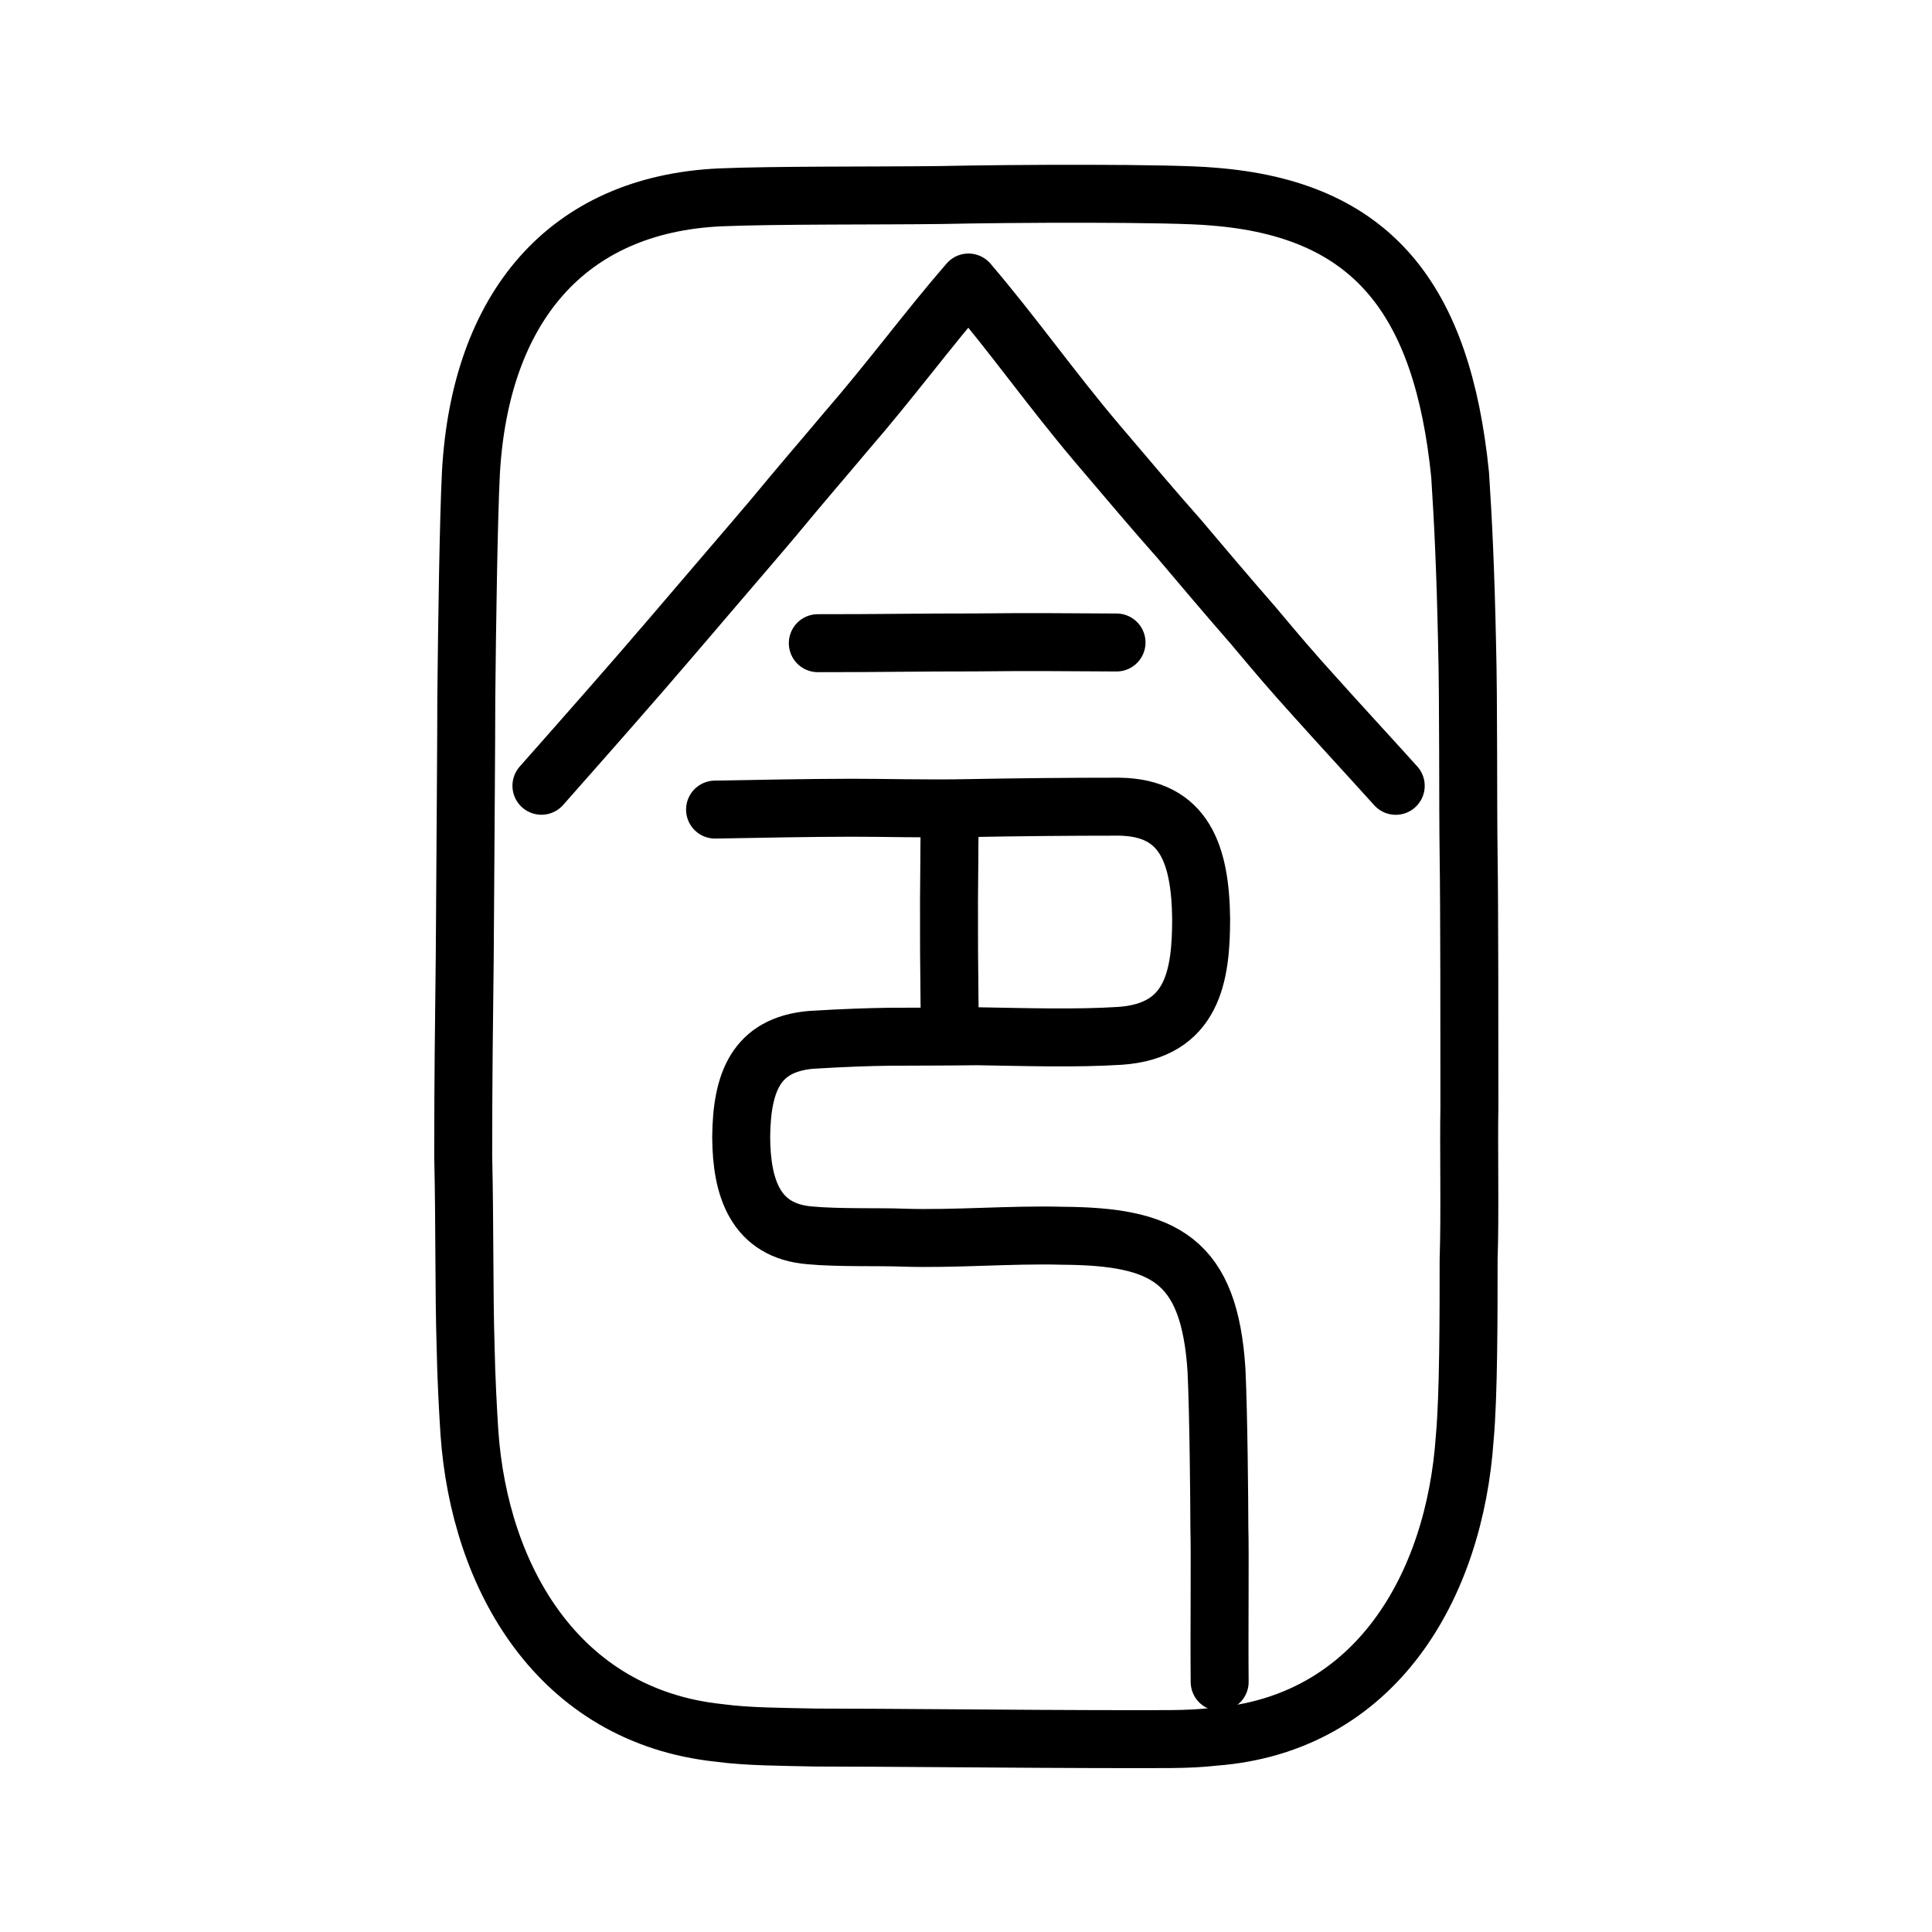
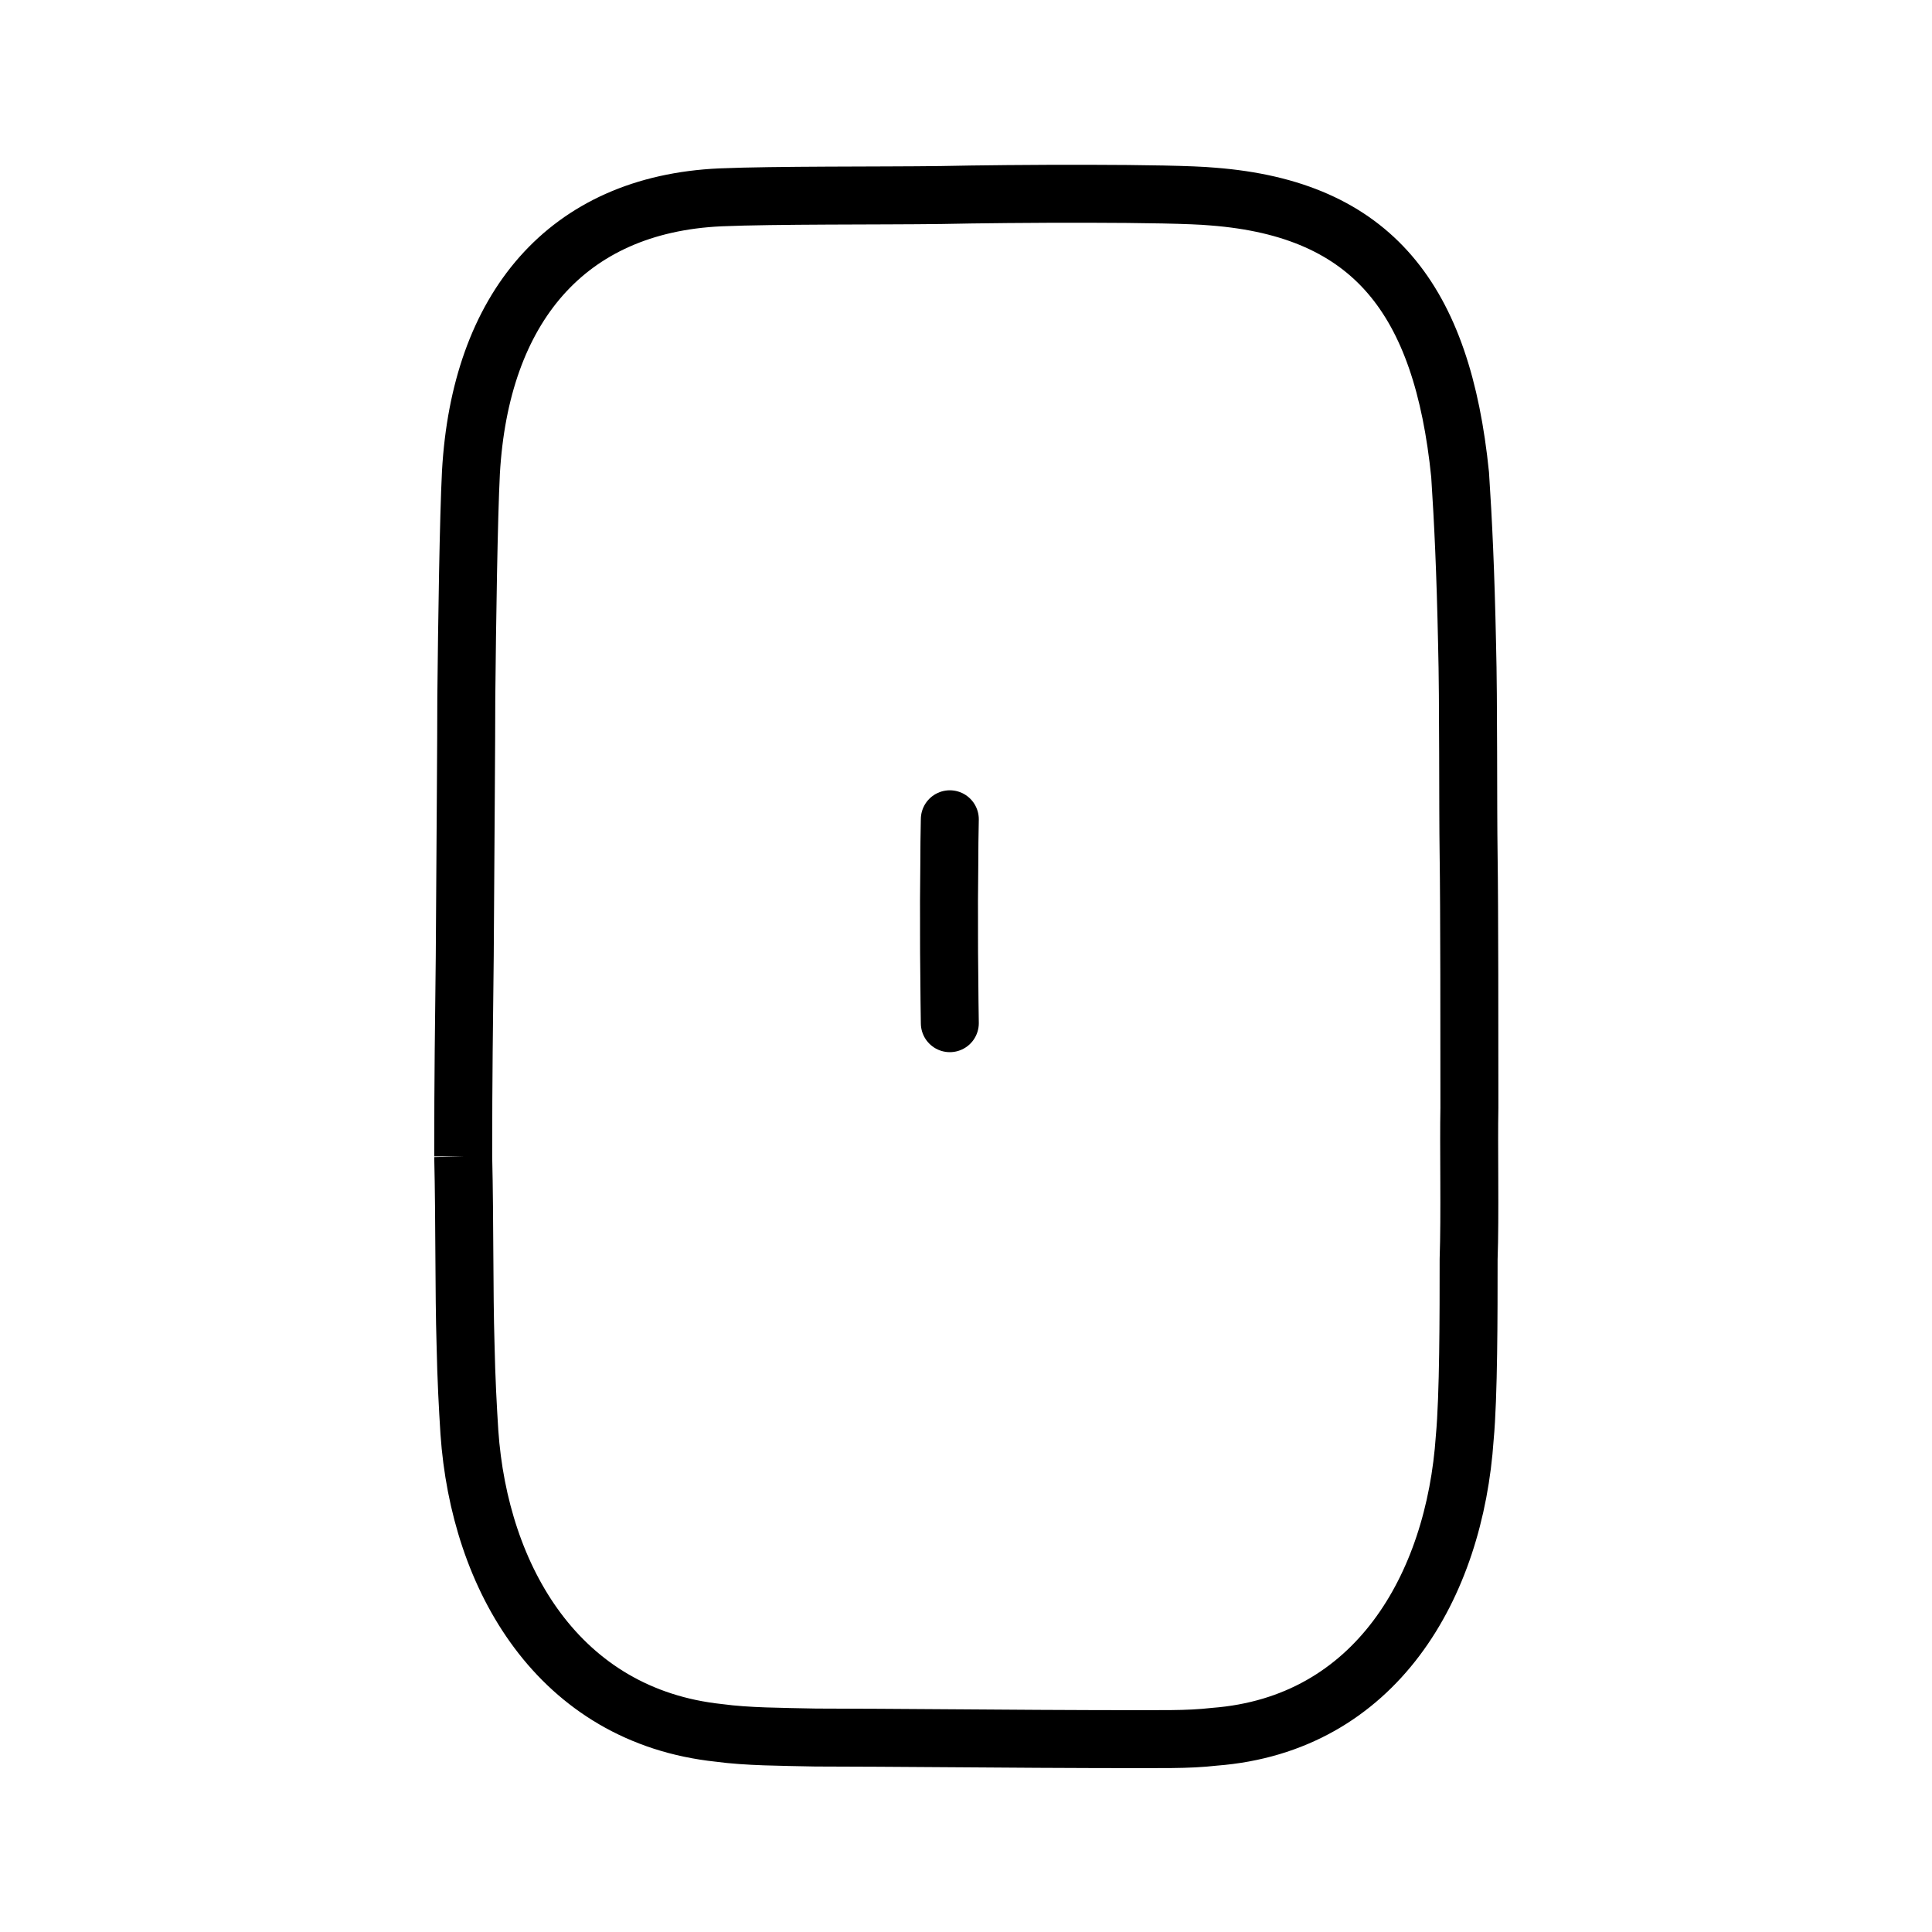
<svg xmlns="http://www.w3.org/2000/svg" xmlns:ns1="http://www.inkscape.org/namespaces/inkscape" xmlns:ns2="http://sodipodi.sourceforge.net/DTD/sodipodi-0.dtd" width="200px" height="200px" viewBox="0 0 200 200" version="1.1" id="SVGRoot" ns1:version="0.92.3 (2405546, 2018-03-11)" ns2:docname="56f9ss.svg">
  <ns2:namedview id="base" pagecolor="#ffffff" bordercolor="#666666" borderopacity="1.0" ns1:pageopacity="0.0" ns1:pageshadow="2" ns1:zoom="3.3215973" ns1:cx="105.88957" ns1:cy="87.989509" ns1:document-units="px" ns1:current-layer="layer1" showgrid="true" ns1:window-width="1101" ns1:window-height="822" ns1:window-x="258" ns1:window-y="30" ns1:window-maximized="0" ns1:snap-global="false" showguides="false">
    <ns1:grid type="xygrid" id="grid4562" />
  </ns2:namedview>
  <defs id="defs4546">
    <pattern y="0" x="0" height="6" width="6" patternUnits="userSpaceOnUse" id="EMFhbasepattern" />
  </defs>
  <g id="layer1" ns1:groupmode="layer" ns1:label="レイヤー 1">
-     <path id="path825" d="m 47.951,119.709 c 0,-8.48 0.08,-13.52 0.16,-20.72 0.08,-12.72 0.16,-22.48 0.16,-26.72 0.08,-8.08 0.24,-18.64 0.48,-23.36 0.96,-16.96 9.84,-27.76 25.84,-28.48 5.68,-0.24 16.32,-0.16 22.8,-0.24 7.28,-0.16 23.92,-0.24 28.16,0.16 16.56,1.28 23.76,10.64 25.6,28.8 0.32,4.88 0.56,9.92 0.72,17.52 0.16,6 0.08,16.64 0.16,21.84 0.08,5.44 0.08,18.72 0.08,26.16 -0.08,3.84 0.08,11.2 -0.08,15.68 0,5.76 0,14.16 -0.4,18.48 -1.04,15.36 -9.2,29.68 -25.92,30.96 -2.88,0.32 -5.04,0.24 -12.48,0.24 -5.2,0 -22.32,-0.16 -28.8,-0.16 -3.6,-0.08 -7.04,-0.08 -10,-0.48 -16.64,-1.76 -24.8,-16.08 -25.84,-31.12 -0.16,-2.56 -0.32,-5.36 -0.4,-9.2 -0.16,-5.2 -0.08,-12.56 -0.24,-19.36 z" style="fill:none;stroke:#000000;stroke-width:6;stroke-linecap:butt;stroke-linejoin:round;stroke-miterlimit:4;stroke-dasharray:none;stroke-opacity:1" ns1:connector-curvature="0" ns2:nodetypes="cccccccccccccccccccc" />
-     <path style="opacity:1;vector-effect:none;fill:none;fill-opacity:1;stroke:#000000;stroke-width:6;stroke-linecap:round;stroke-linejoin:round;stroke-miterlimit:4;stroke-dasharray:none;stroke-dashoffset:0;stroke-opacity:1" d="m 56.049,81.342 c 4.845,-5.483 9.483,-10.735 13.627,-15.586 5.058,-5.935 7.835,-9.135 10.326,-12.082 3.077,-3.726 5.252,-6.223 7.639,-9.068 4.577,-5.278 8.539,-10.669 12.616,-15.36 4.688,5.498 8.54,11.007 13.294,16.622 3.387,3.983 5.926,6.999 8.454,9.842 2.639,3.129 4.874,5.764 7.776,9.098 2.486,2.975 4.174,4.94 6.09,7.049 2.673,2.991 5.9,6.478 8.615,9.491" id="path836" ns1:connector-curvature="0" ns2:nodetypes="cccccccccc" />
-     <path style="opacity:1;vector-effect:none;fill:none;fill-opacity:1;stroke:#000000;stroke-width:6;stroke-linecap:round;stroke-linejoin:round;stroke-miterlimit:4;stroke-dasharray:none;stroke-dashoffset:0;stroke-opacity:1" d="m 84.659,66.582 c 6.126,0.011 10.707,-0.088 16.061,-0.077 5.743,-0.067 10.331,-0.019 14.863,0.006" id="path834-9" ns1:connector-curvature="0" ns2:nodetypes="ccc" />
+     <path id="path825" d="m 47.951,119.709 c 0,-8.48 0.08,-13.52 0.16,-20.72 0.08,-12.72 0.16,-22.48 0.16,-26.72 0.08,-8.08 0.24,-18.64 0.48,-23.36 0.96,-16.96 9.84,-27.76 25.84,-28.48 5.68,-0.24 16.32,-0.16 22.8,-0.24 7.28,-0.16 23.92,-0.24 28.16,0.16 16.56,1.28 23.76,10.64 25.6,28.8 0.32,4.88 0.56,9.92 0.72,17.52 0.16,6 0.08,16.64 0.16,21.84 0.08,5.44 0.08,18.72 0.08,26.16 -0.08,3.84 0.08,11.2 -0.08,15.68 0,5.76 0,14.16 -0.4,18.48 -1.04,15.36 -9.2,29.68 -25.92,30.96 -2.88,0.32 -5.04,0.24 -12.48,0.24 -5.2,0 -22.32,-0.16 -28.8,-0.16 -3.6,-0.08 -7.04,-0.08 -10,-0.48 -16.64,-1.76 -24.8,-16.08 -25.84,-31.12 -0.16,-2.56 -0.32,-5.36 -0.4,-9.2 -0.16,-5.2 -0.08,-12.56 -0.24,-19.36 " style="fill:none;stroke:#000000;stroke-width:6;stroke-linecap:butt;stroke-linejoin:round;stroke-miterlimit:4;stroke-dasharray:none;stroke-opacity:1" ns1:connector-curvature="0" ns2:nodetypes="cccccccccccccccccccc" />
    <path style="opacity:1;vector-effect:none;fill:none;fill-opacity:1;stroke:#000000;stroke-width:6;stroke-linecap:round;stroke-linejoin:round;stroke-miterlimit:4;stroke-dasharray:none;stroke-dashoffset:0;stroke-opacity:1" d="m 98.325,105.919 c -0.02,-1.831 -0.049,-2.995 -0.049,-4.351 -0.04,-2.881 -0.025,-3.47 -0.032,-4.656 0.014,-1.413 -0.013,-2.404 -0.004,-3.646 0.016,-1.492 0.022,-2.673 0.031,-3.751 0.01,-1.628 0.011,-3.078 0.054,-4.704" id="path834-98" ns1:connector-curvature="0" ns2:nodetypes="cccccc" />
-     <path style="opacity:1;vector-effect:none;fill:none;fill-opacity:1;stroke:#000000;stroke-width:6;stroke-linecap:round;stroke-linejoin:round;stroke-miterlimit:4;stroke-dasharray:none;stroke-dashoffset:0;stroke-opacity:1" d="m 126.259,174.11 c -0.052,-5.819 0.049,-12.89 -0.031,-16.024 -0.003,-2.567 -0.085,-11.799 -0.295,-16.21 -0.724,-11.496 -5.42,-13.883 -15.937,-13.951 -5.514,-0.146 -11.07,0.372 -16.57,0.195 -2.241,-0.096 -6.636,0.042 -9.602,-0.238 -5.573,-0.457 -7.072,-4.819 -7.097,-10.181 0.059,-5.614 1.488,-9.549 7.22,-10.054 3.398,-0.21 5.984,-0.295 8.104,-0.323 3.134,-0.02 4.956,-0.003 9.121,-0.052 4.908,0.079 10.166,0.25 14.772,-0.042 7.537,-0.515 8.395,-6.226 8.397,-12.091 -0.073,-6.644 -1.696,-11.528 -8.454,-11.632 -5.184,2.8e-5 -10.456,0.047 -15.733,0.149 -4.042,0.087 -9.238,-0.05 -12.045,-0.039 -4.319,0.004 -9.724,0.115 -14.087,0.191" id="path6087-1-98" ns1:connector-curvature="0" ns2:nodetypes="cccccccccccccccc" />
  </g>
</svg>